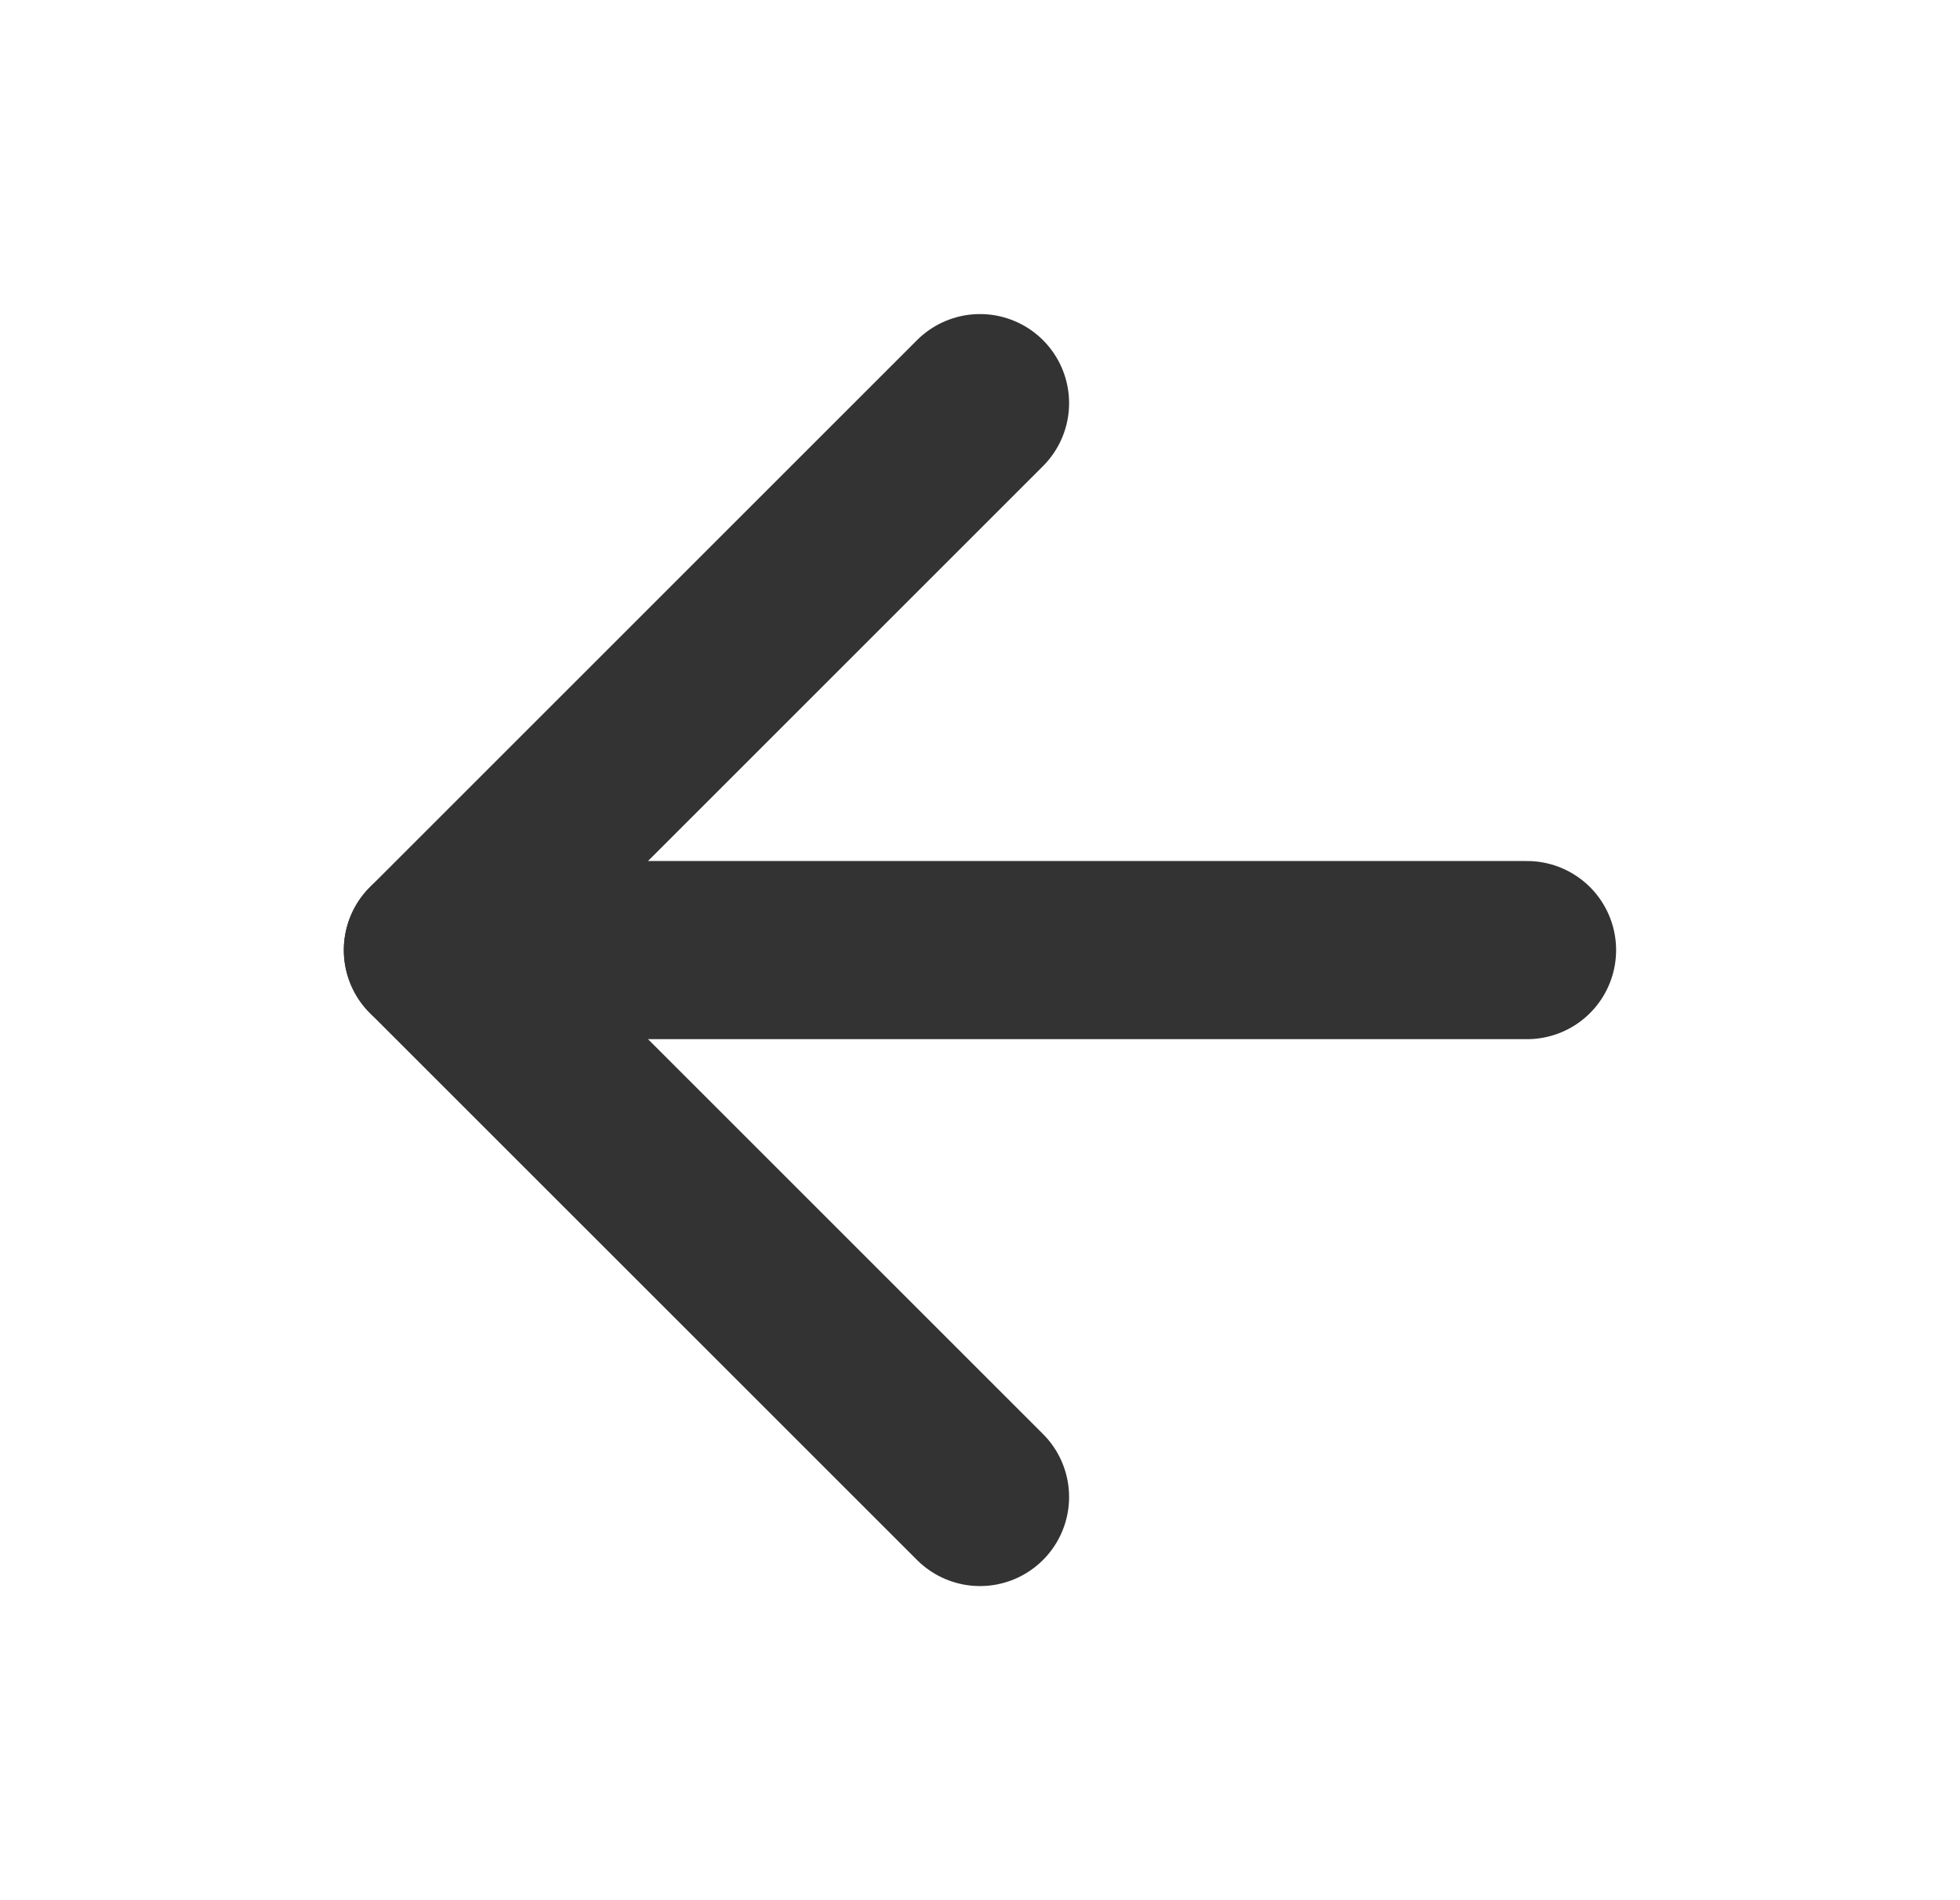
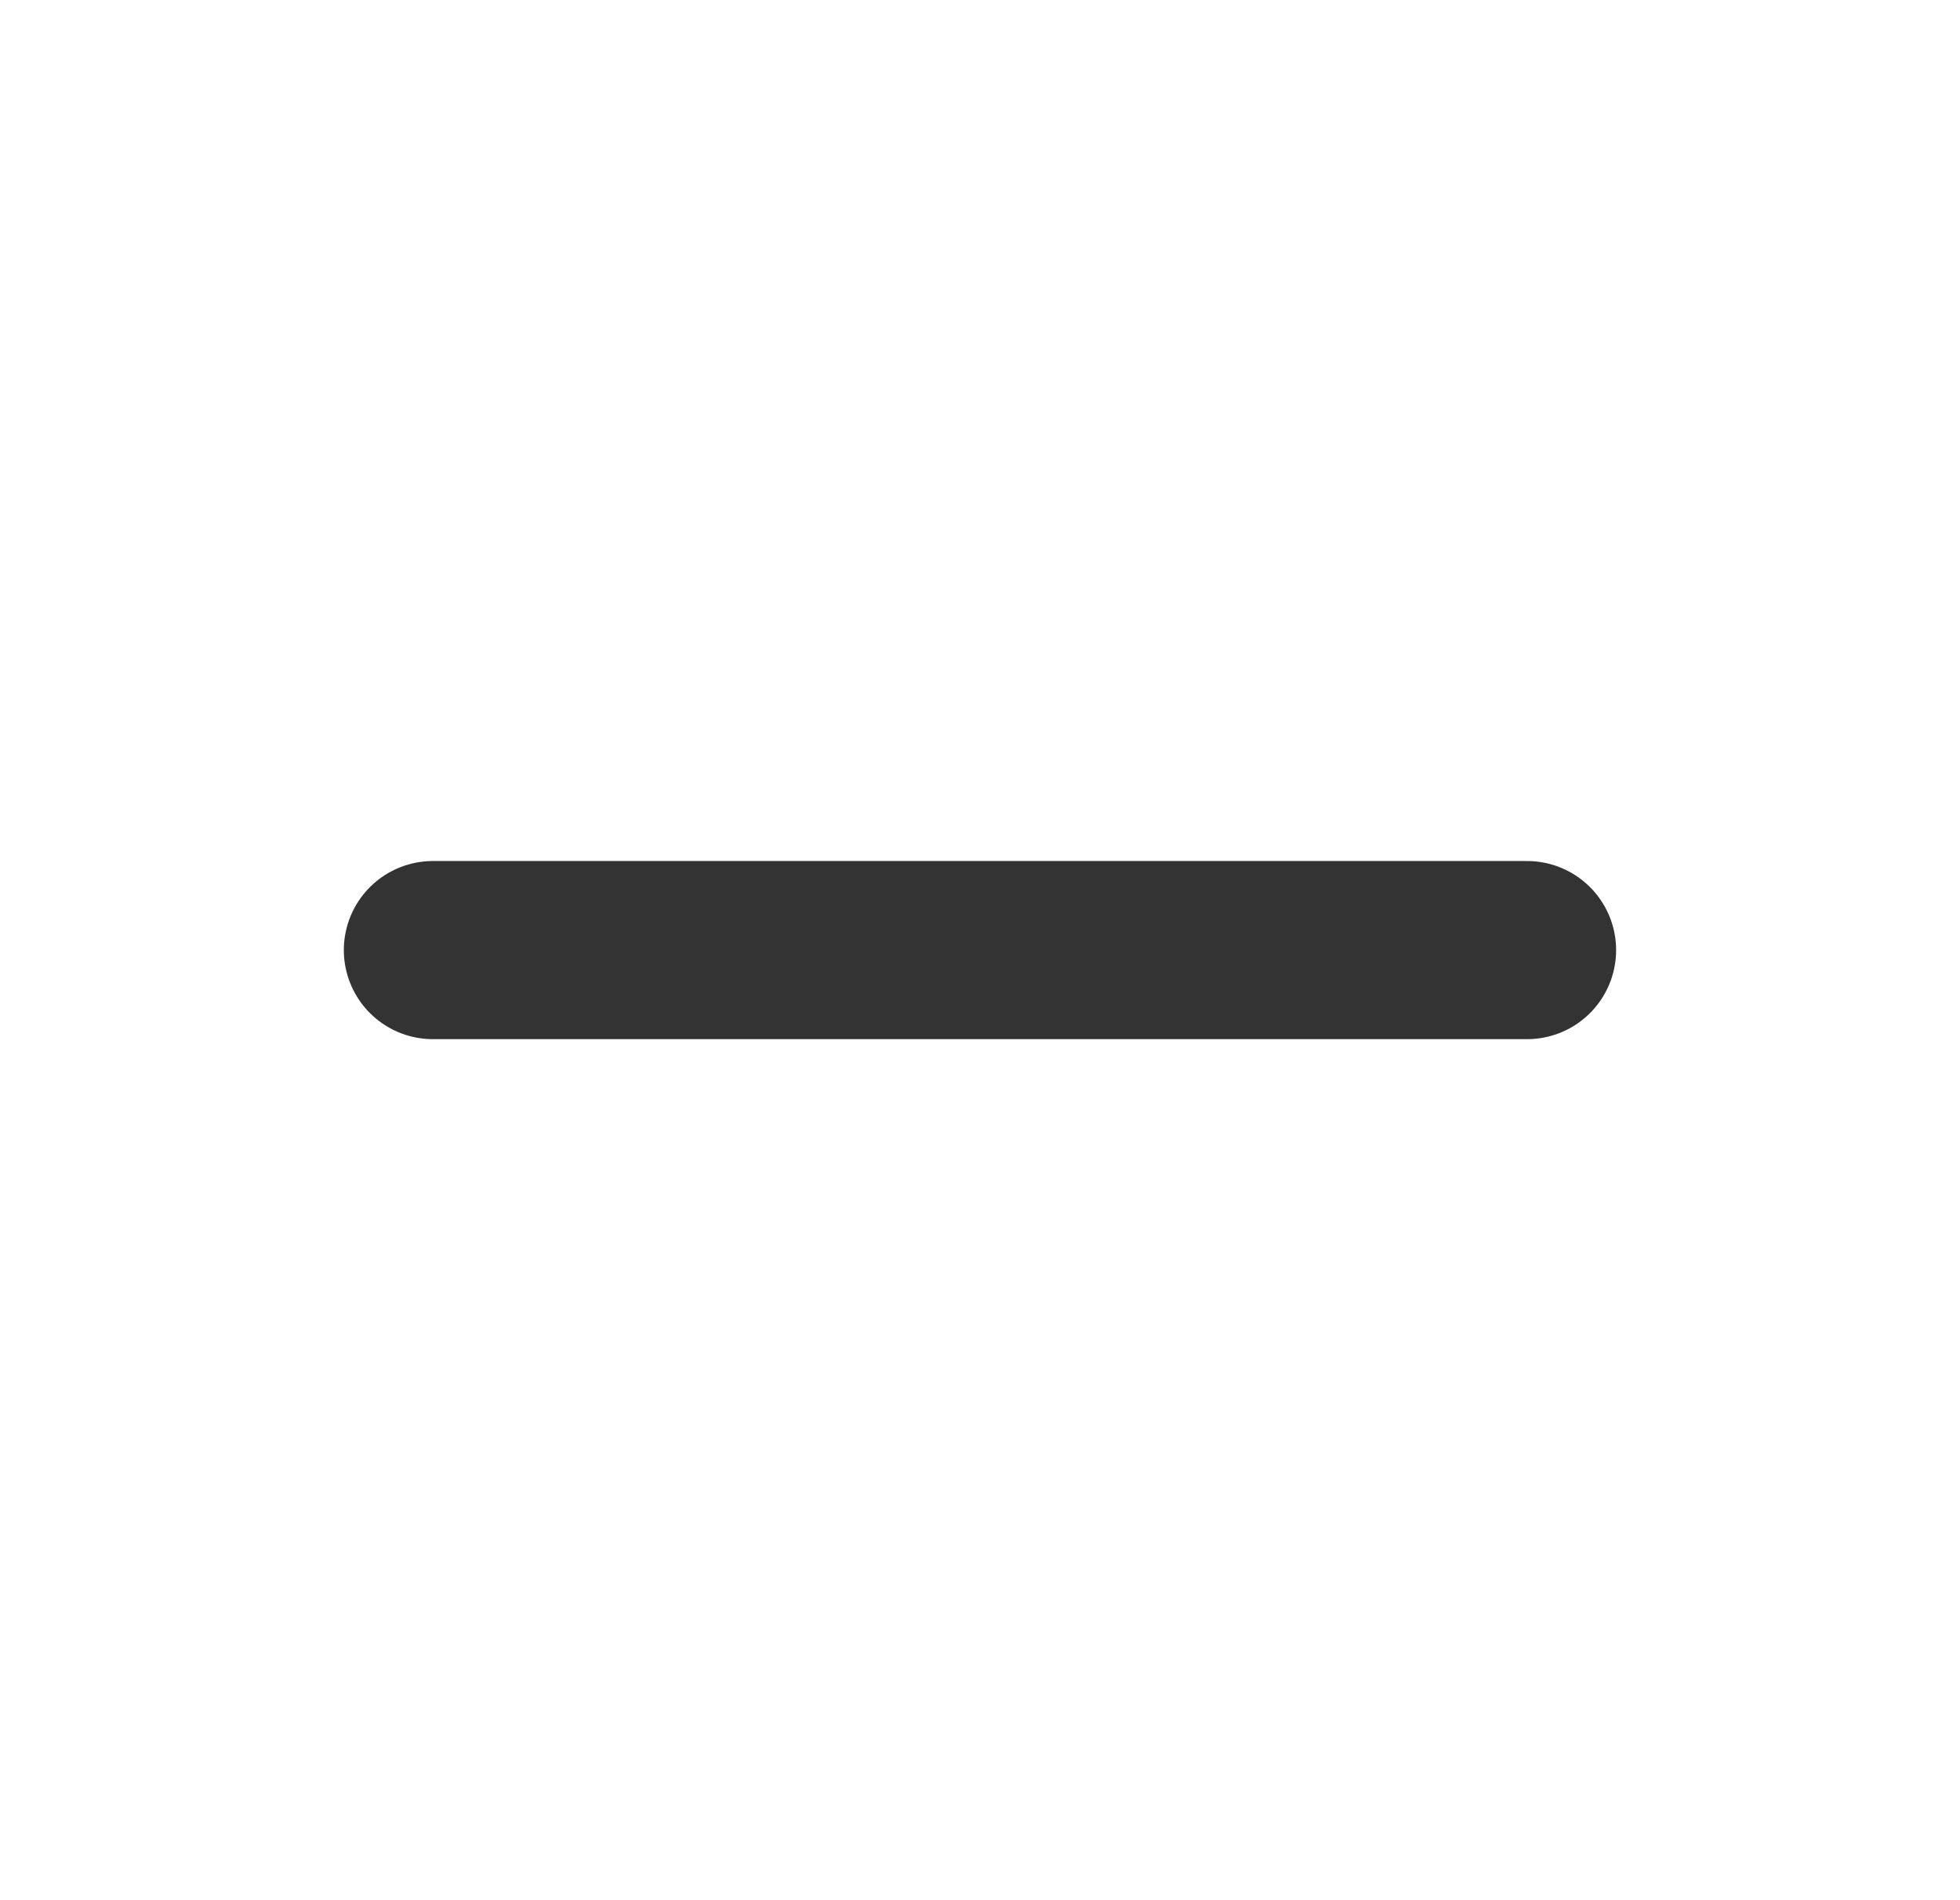
<svg xmlns="http://www.w3.org/2000/svg" width="33" height="32" viewBox="0 0 33 32" fill="none">
  <path d="M25.71 16H7.289" stroke="#333" stroke-width="3" stroke-linecap="round" stroke-linejoin="round" />
-   <path d="M16.5 25.21L7.289 16L16.5 6.789" stroke="#333" stroke-width="3" stroke-linecap="round" stroke-linejoin="round" />
</svg>